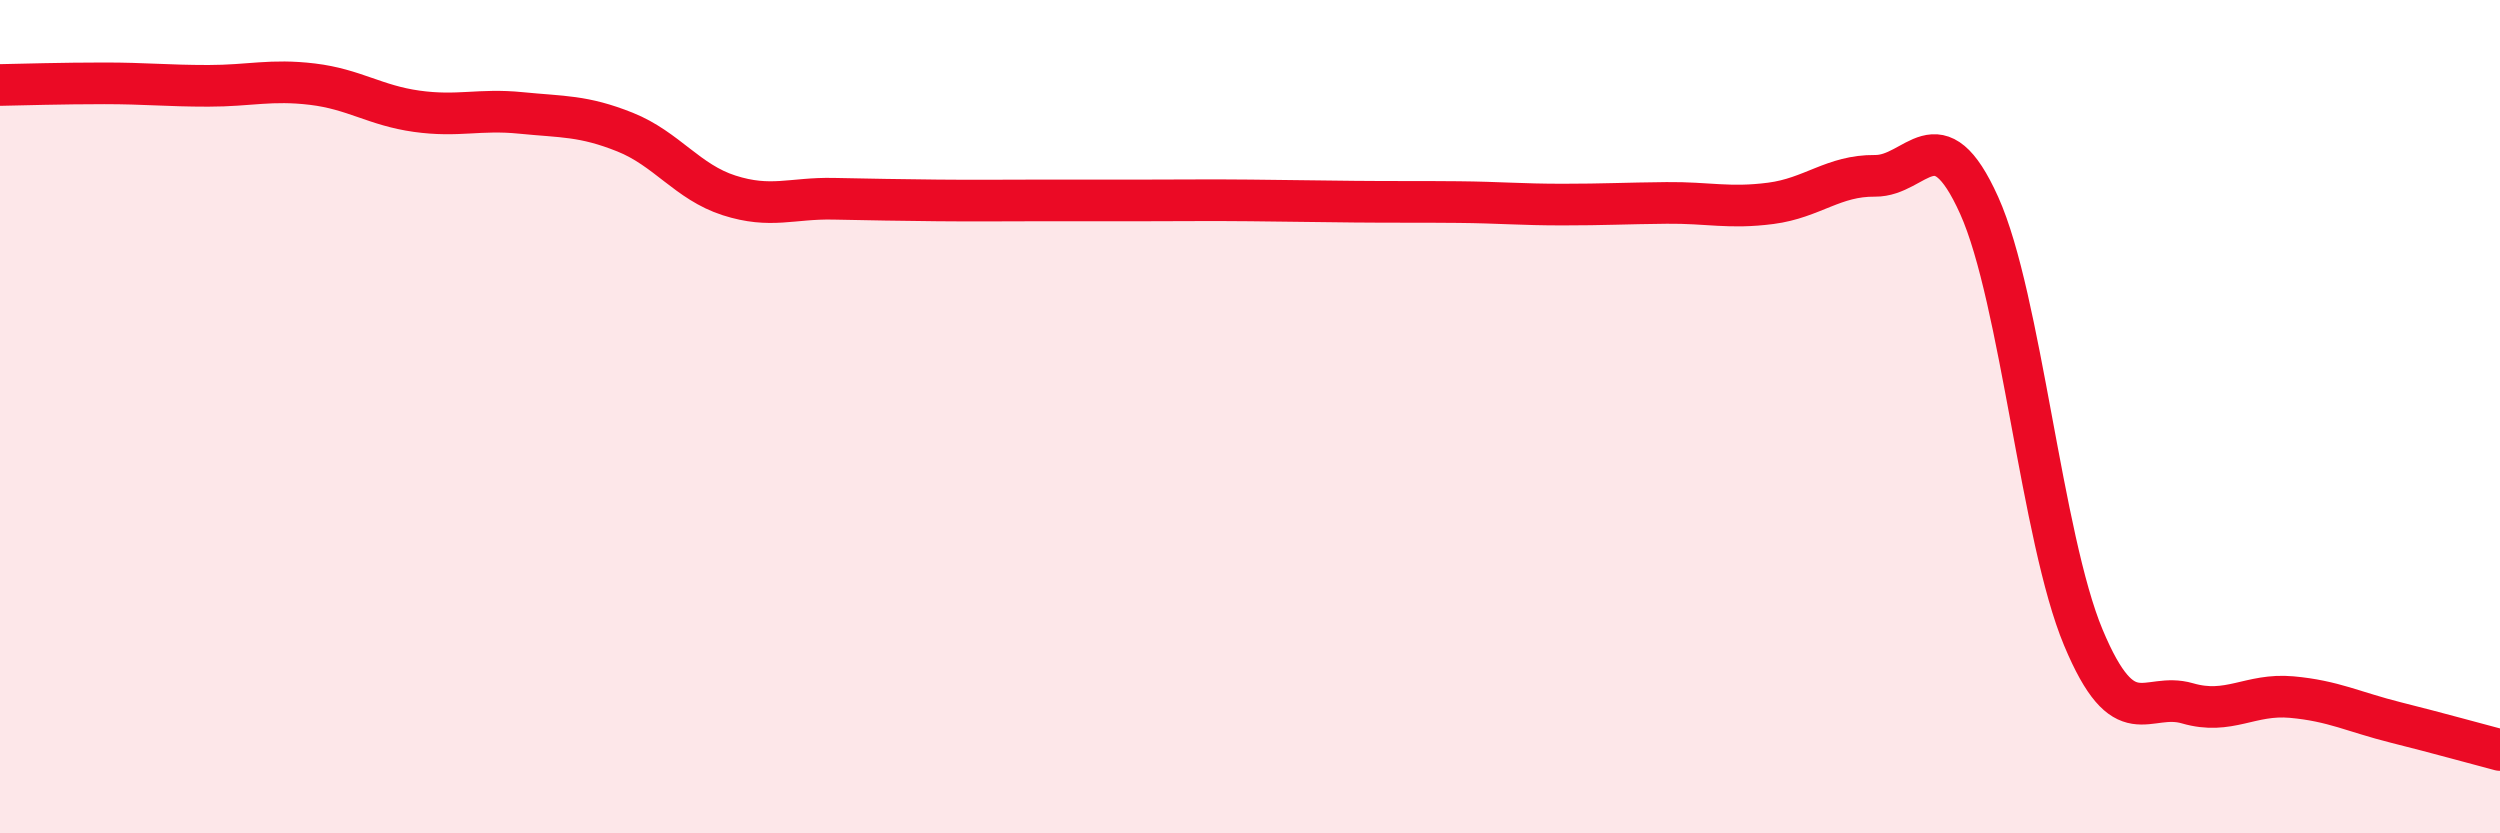
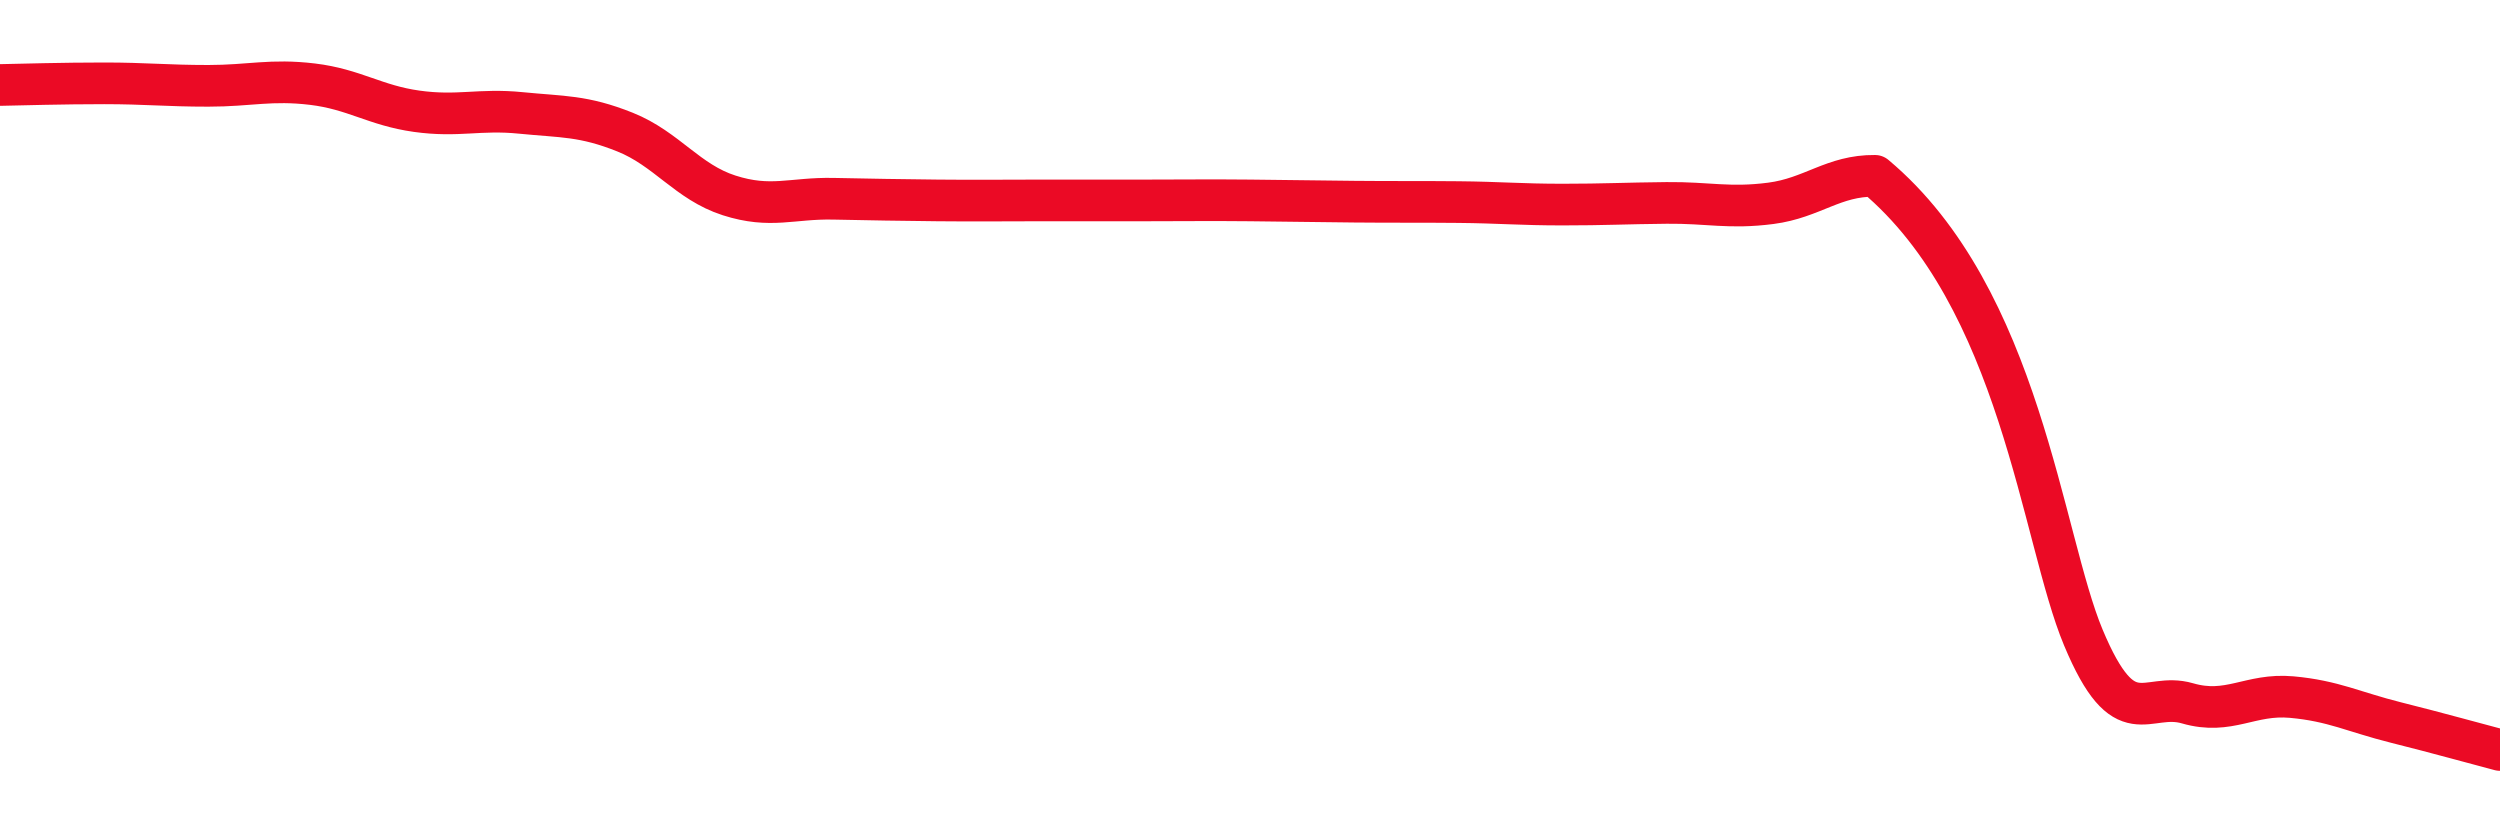
<svg xmlns="http://www.w3.org/2000/svg" width="60" height="20" viewBox="0 0 60 20">
-   <path d="M 0,2.04 C 0.5,2.03 1.5,2 2.5,2 C 3.5,2 4,2.06 5,2.06 C 6,2.06 6.5,1.9 7.5,2.02 C 8.5,2.14 9,2.53 10,2.67 C 11,2.81 11.5,2.61 12.5,2.71 C 13.5,2.81 14,2.77 15,3.17 C 16,3.57 16.5,4.37 17.5,4.69 C 18.5,5.01 19,4.75 20,4.77 C 21,4.79 21.5,4.8 22.5,4.81 C 23.5,4.82 24,4.81 25,4.81 C 26,4.81 26.5,4.81 27.5,4.81 C 28.5,4.81 29,4.8 30,4.81 C 31,4.82 31.5,4.83 32.5,4.84 C 33.5,4.85 34,4.84 35,4.85 C 36,4.86 36.5,4.91 37.5,4.91 C 38.5,4.91 39,4.88 40,4.87 C 41,4.86 41.5,5.01 42.5,4.88 C 43.5,4.75 44,4.21 45,4.22 C 46,4.23 46.5,2.71 47.5,4.93 C 48.5,7.15 49,12.91 50,15.3 C 51,17.69 51.5,16.59 52.5,16.88 C 53.5,17.17 54,16.64 55,16.73 C 56,16.82 56.5,17.09 57.5,17.34 C 58.5,17.59 59.5,17.87 60,18L60 20L0 20Z" fill="#EB0A25" opacity="0.1" stroke-linecap="round" stroke-linejoin="round" />
-   <path d="M 0,2.04 C 0.5,2.03 1.5,2 2.5,2 C 3.5,2 4,2.06 5,2.06 C 6,2.06 6.5,1.9 7.5,2.02 C 8.5,2.14 9,2.53 10,2.67 C 11,2.81 11.5,2.61 12.5,2.71 C 13.5,2.81 14,2.77 15,3.17 C 16,3.57 16.5,4.37 17.5,4.69 C 18.5,5.01 19,4.75 20,4.77 C 21,4.79 21.5,4.8 22.5,4.81 C 23.5,4.82 24,4.81 25,4.81 C 26,4.81 26.5,4.81 27.5,4.81 C 28.5,4.81 29,4.8 30,4.81 C 31,4.82 31.5,4.83 32.5,4.84 C 33.5,4.85 34,4.84 35,4.85 C 36,4.86 36.5,4.91 37.5,4.91 C 38.5,4.91 39,4.88 40,4.87 C 41,4.86 41.5,5.01 42.5,4.88 C 43.5,4.75 44,4.21 45,4.22 C 46,4.23 46.5,2.71 47.5,4.93 C 48.5,7.15 49,12.91 50,15.3 C 51,17.69 51.5,16.59 52.5,16.88 C 53.5,17.17 54,16.64 55,16.73 C 56,16.82 56.5,17.09 57.5,17.34 C 58.5,17.59 59.5,17.87 60,18" stroke="#EB0A25" stroke-width="1" fill="none" stroke-linecap="round" stroke-linejoin="round" />
+   <path d="M 0,2.04 C 0.5,2.03 1.5,2 2.5,2 C 3.5,2 4,2.06 5,2.06 C 6,2.06 6.5,1.9 7.5,2.02 C 8.5,2.14 9,2.53 10,2.67 C 11,2.81 11.5,2.61 12.5,2.71 C 13.5,2.81 14,2.77 15,3.17 C 16,3.57 16.5,4.37 17.5,4.69 C 18.5,5.01 19,4.75 20,4.77 C 21,4.79 21.5,4.8 22.5,4.81 C 23.5,4.82 24,4.81 25,4.81 C 26,4.81 26.5,4.81 27.5,4.81 C 28.5,4.81 29,4.8 30,4.81 C 31,4.82 31.5,4.83 32.5,4.84 C 33.5,4.85 34,4.84 35,4.85 C 36,4.86 36.5,4.91 37.5,4.91 C 38.5,4.91 39,4.88 40,4.87 C 41,4.86 41.5,5.01 42.5,4.88 C 43.5,4.75 44,4.21 45,4.22 C 48.5,7.15 49,12.91 50,15.3 C 51,17.69 51.5,16.59 52.5,16.88 C 53.5,17.17 54,16.64 55,16.73 C 56,16.82 56.5,17.09 57.5,17.34 C 58.5,17.59 59.5,17.87 60,18" stroke="#EB0A25" stroke-width="1" fill="none" stroke-linecap="round" stroke-linejoin="round" />
</svg>